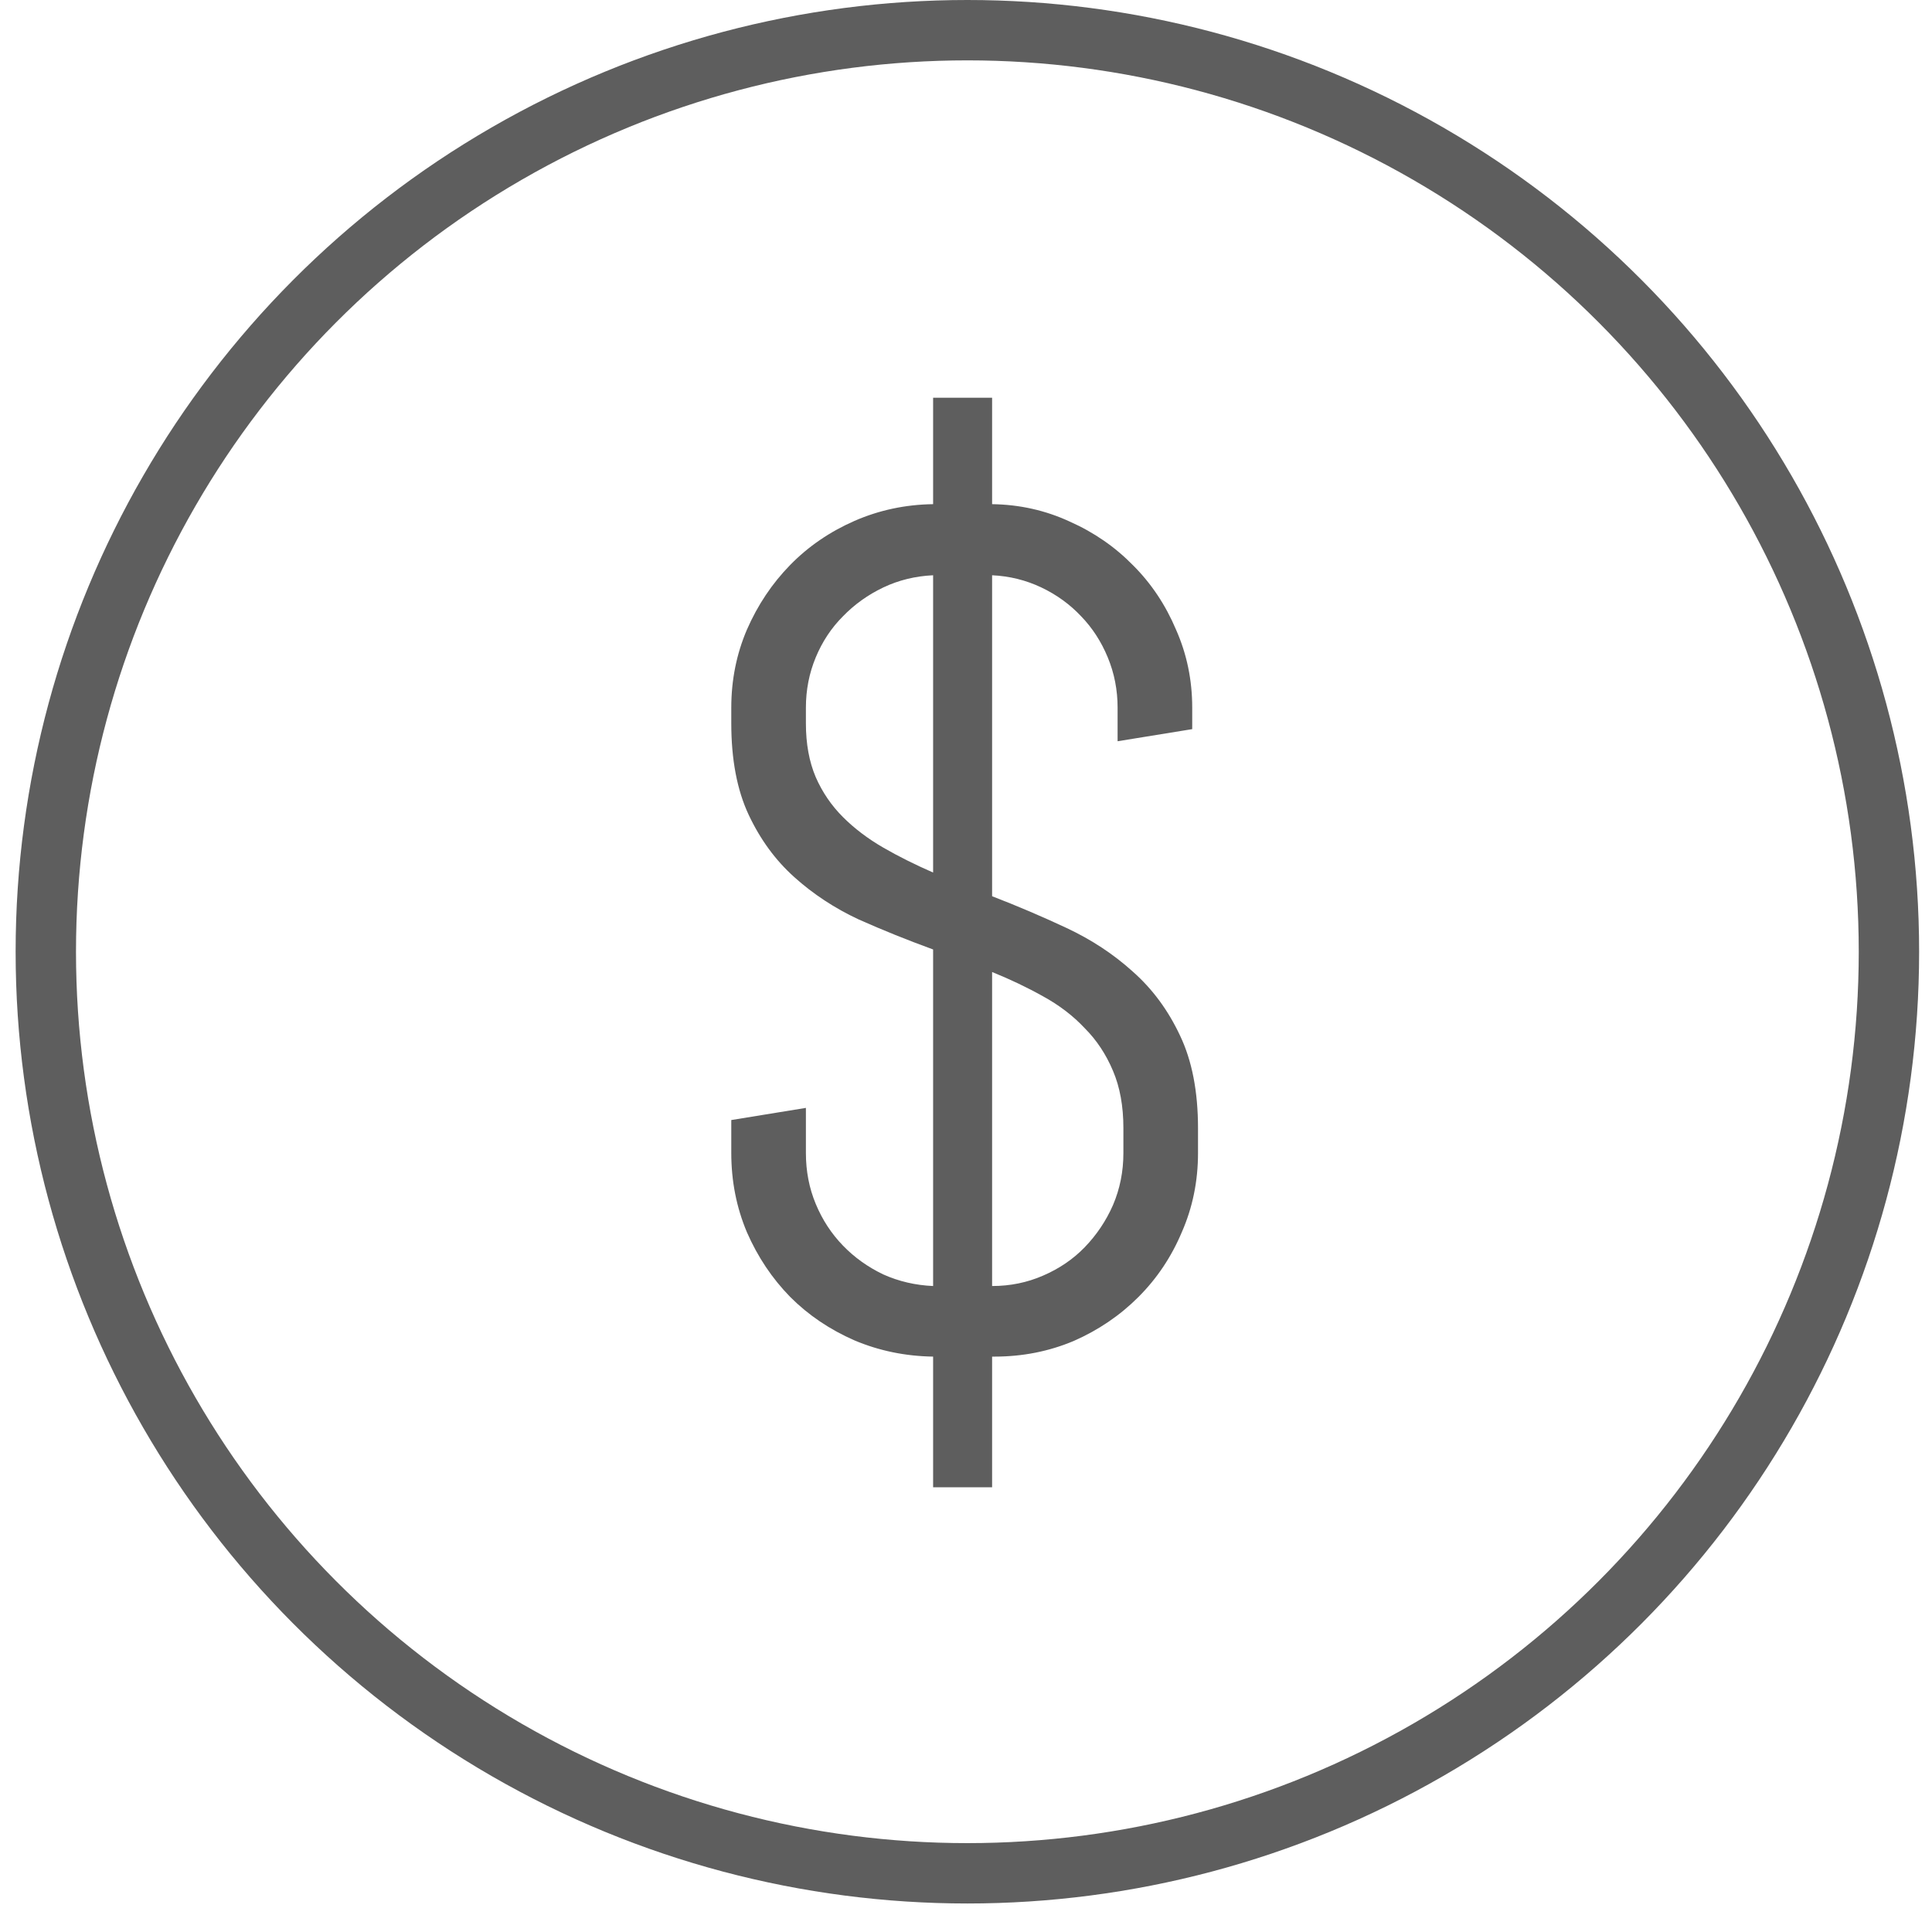
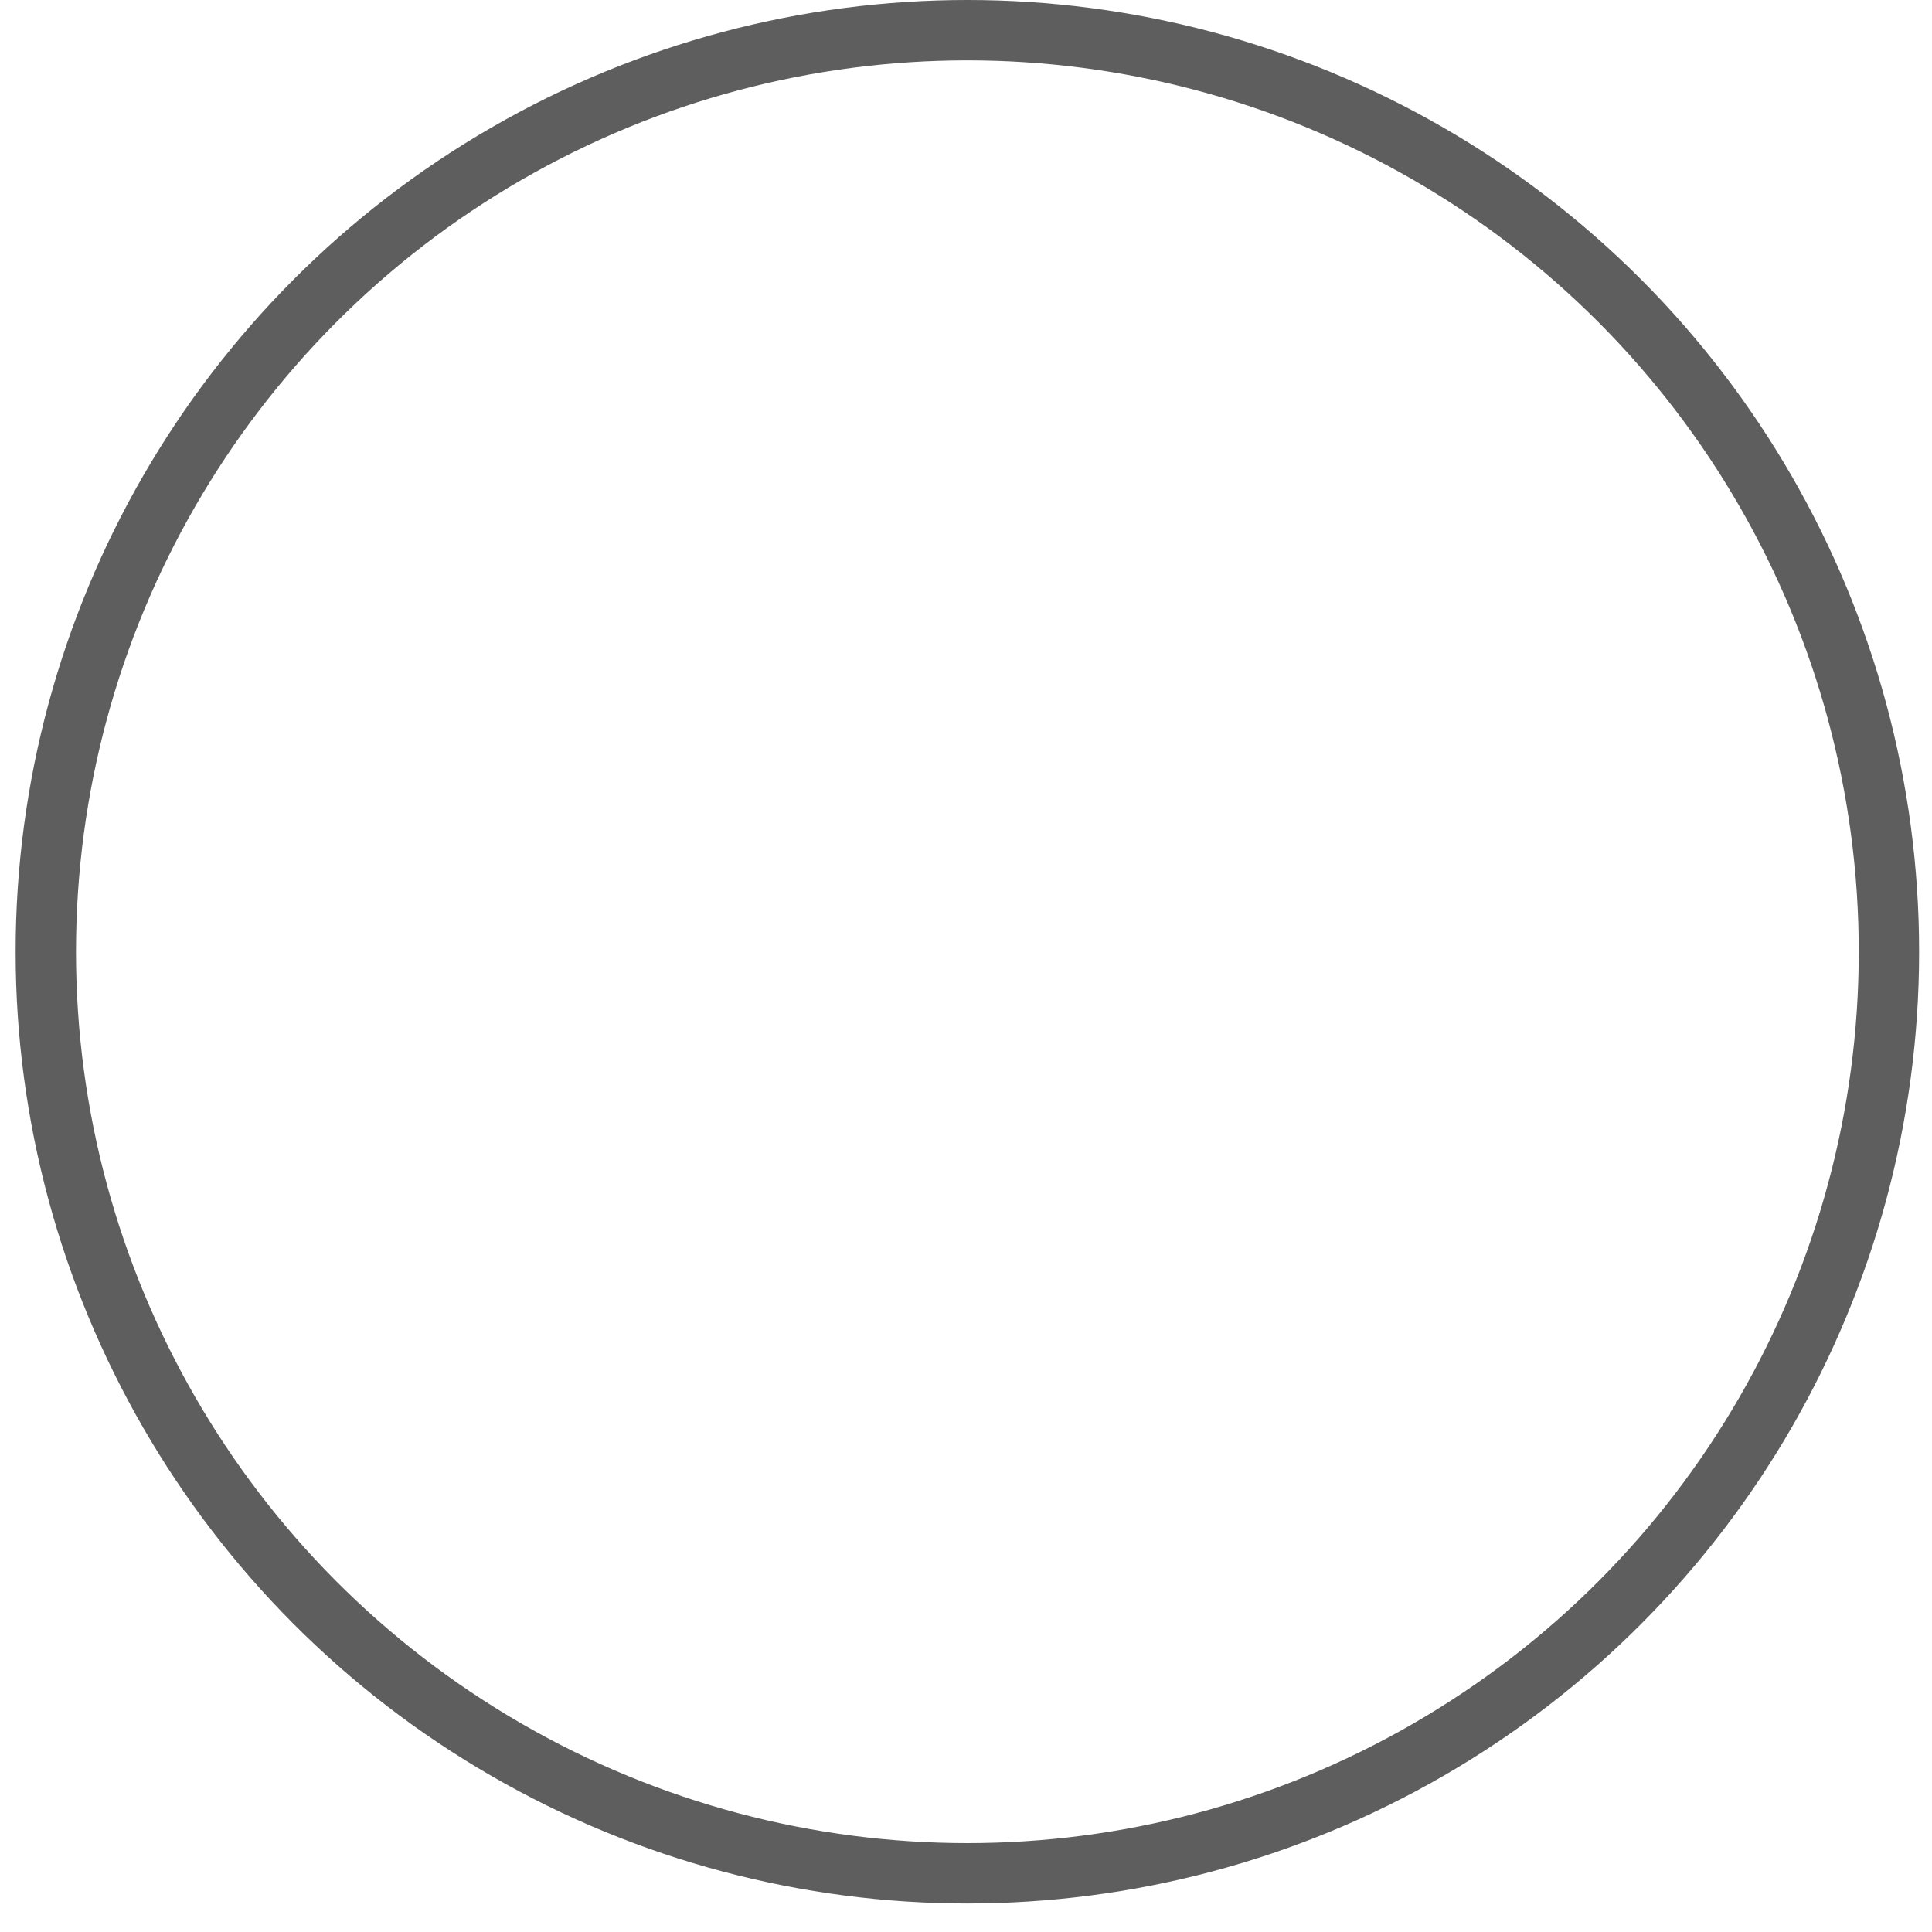
<svg xmlns="http://www.w3.org/2000/svg" width="45" height="45" viewBox="0 0 45 45" fill="none">
  <circle cx="22.532" cy="22.168" r="21.465" stroke="#5E5E5E" stroke-width="1.406" />
-   <path d="M21.734 34.642L21.734 31.598C21.088 31.588 20.477 31.463 19.902 31.22C19.328 30.969 18.829 30.632 18.407 30.21C17.985 29.779 17.648 29.276 17.397 28.701C17.155 28.127 17.033 27.512 17.033 26.856L17.033 26.088L18.771 25.805L18.771 26.856C18.771 27.278 18.847 27.673 19 28.041C19.153 28.41 19.364 28.733 19.633 29.011C19.902 29.29 20.217 29.514 20.576 29.685C20.935 29.846 21.321 29.936 21.734 29.954L21.734 22.115C21.142 21.899 20.562 21.666 19.997 21.414C19.44 21.154 18.942 20.826 18.502 20.431C18.061 20.036 17.707 19.551 17.437 18.976C17.168 18.401 17.033 17.692 17.033 16.848L17.033 16.484C17.033 15.838 17.155 15.232 17.397 14.666C17.648 14.091 17.985 13.588 18.407 13.157C18.829 12.726 19.328 12.385 19.902 12.133C20.477 11.882 21.088 11.752 21.734 11.743L21.734 9.264L23.108 9.264L23.108 11.743C23.746 11.752 24.348 11.886 24.913 12.147C25.479 12.398 25.973 12.739 26.395 13.171C26.817 13.593 27.149 14.091 27.392 14.666C27.643 15.232 27.769 15.838 27.769 16.484L27.769 16.983L26.031 17.265L26.031 16.484C26.031 16.071 25.955 15.681 25.802 15.312C25.65 14.944 25.443 14.625 25.183 14.356C24.922 14.078 24.613 13.853 24.253 13.682C23.894 13.512 23.512 13.418 23.108 13.399L23.108 20.875C23.692 21.1 24.271 21.347 24.846 21.616C25.421 21.886 25.933 22.222 26.381 22.627C26.84 23.031 27.208 23.529 27.486 24.122C27.764 24.705 27.904 25.424 27.904 26.277L27.904 26.856C27.904 27.512 27.778 28.127 27.526 28.701C27.284 29.276 26.947 29.779 26.516 30.21C26.085 30.641 25.582 30.982 25.008 31.234C24.433 31.476 23.818 31.598 23.162 31.598L23.108 31.598L23.108 34.642L21.734 34.642ZM26.166 26.277C26.166 25.765 26.085 25.32 25.924 24.943C25.762 24.557 25.542 24.225 25.264 23.947C24.994 23.659 24.671 23.412 24.294 23.206C23.925 22.999 23.53 22.811 23.108 22.64L23.108 29.954C23.53 29.954 23.925 29.873 24.294 29.712C24.671 29.55 24.994 29.33 25.264 29.052C25.542 28.764 25.762 28.437 25.924 28.068C26.085 27.691 26.166 27.287 26.166 26.856L26.166 26.277ZM18.771 16.848C18.771 17.324 18.847 17.741 19 18.101C19.153 18.451 19.364 18.761 19.633 19.03C19.902 19.299 20.217 19.537 20.576 19.744C20.935 19.951 21.321 20.143 21.734 20.323L21.734 13.399C21.321 13.418 20.935 13.512 20.576 13.682C20.217 13.853 19.902 14.078 19.633 14.356C19.364 14.625 19.153 14.944 19 15.312C18.847 15.681 18.771 16.071 18.771 16.484L18.771 16.848Z" fill="#5E5E5E" />
</svg>